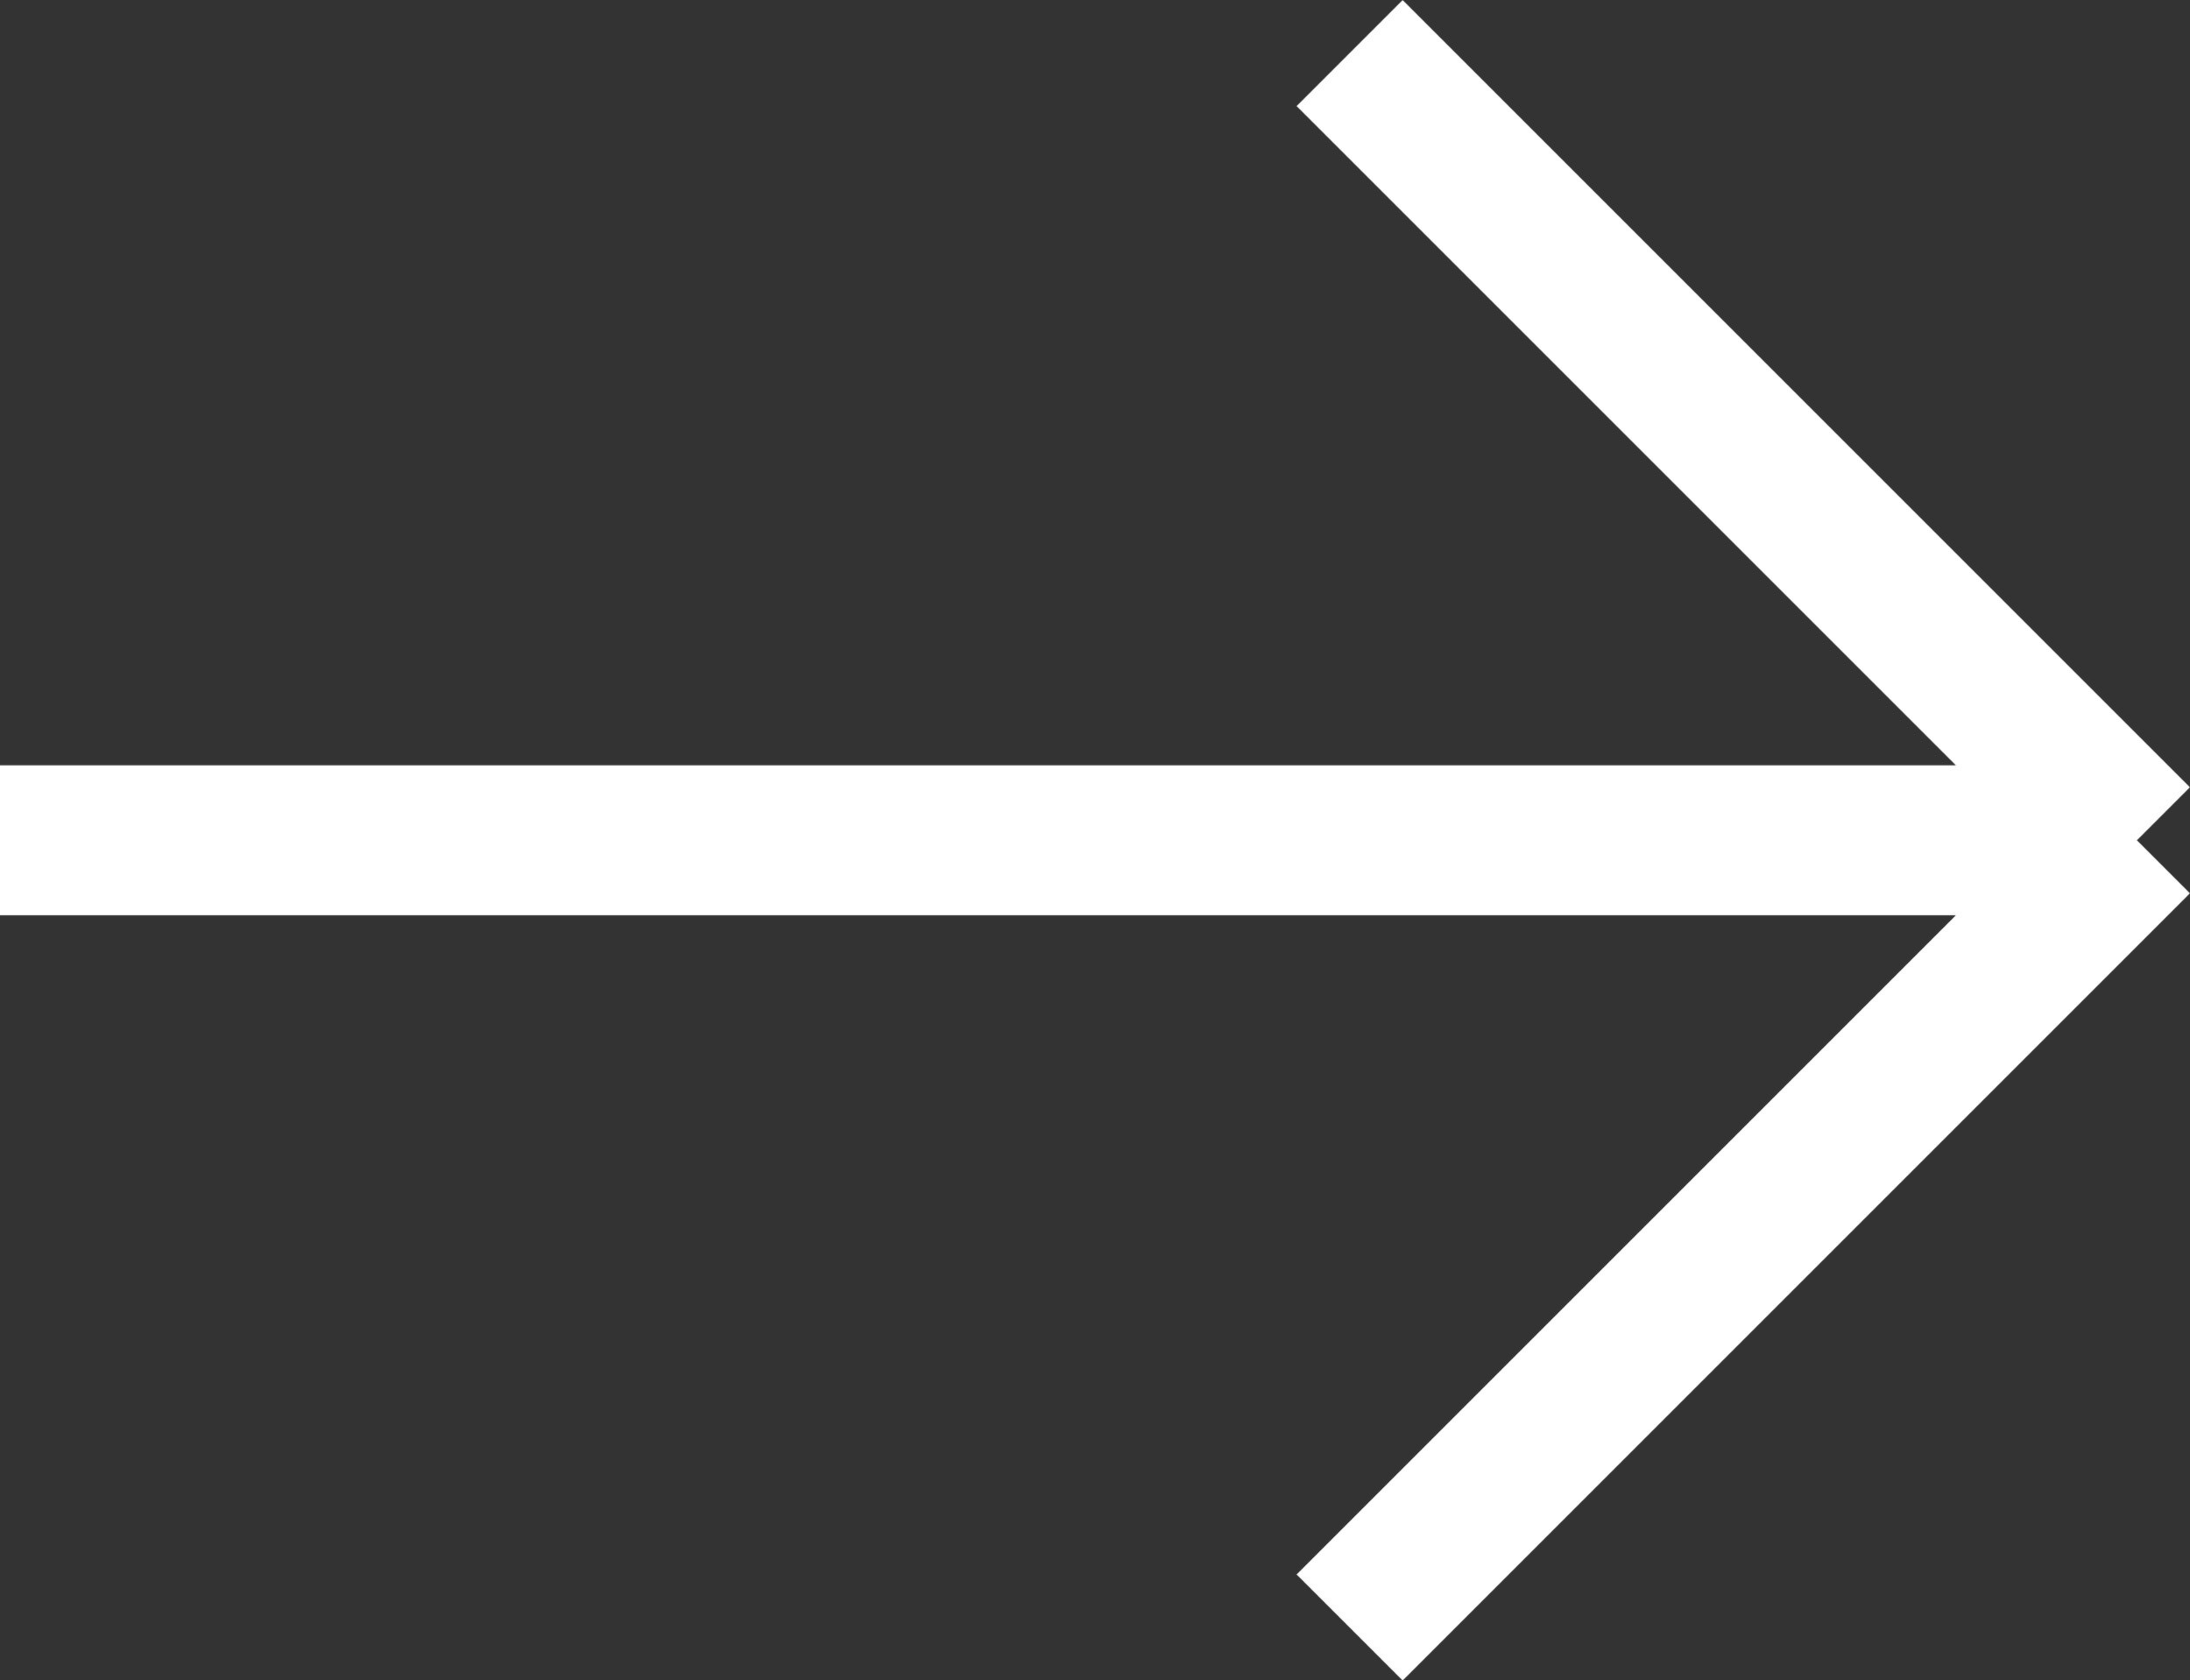
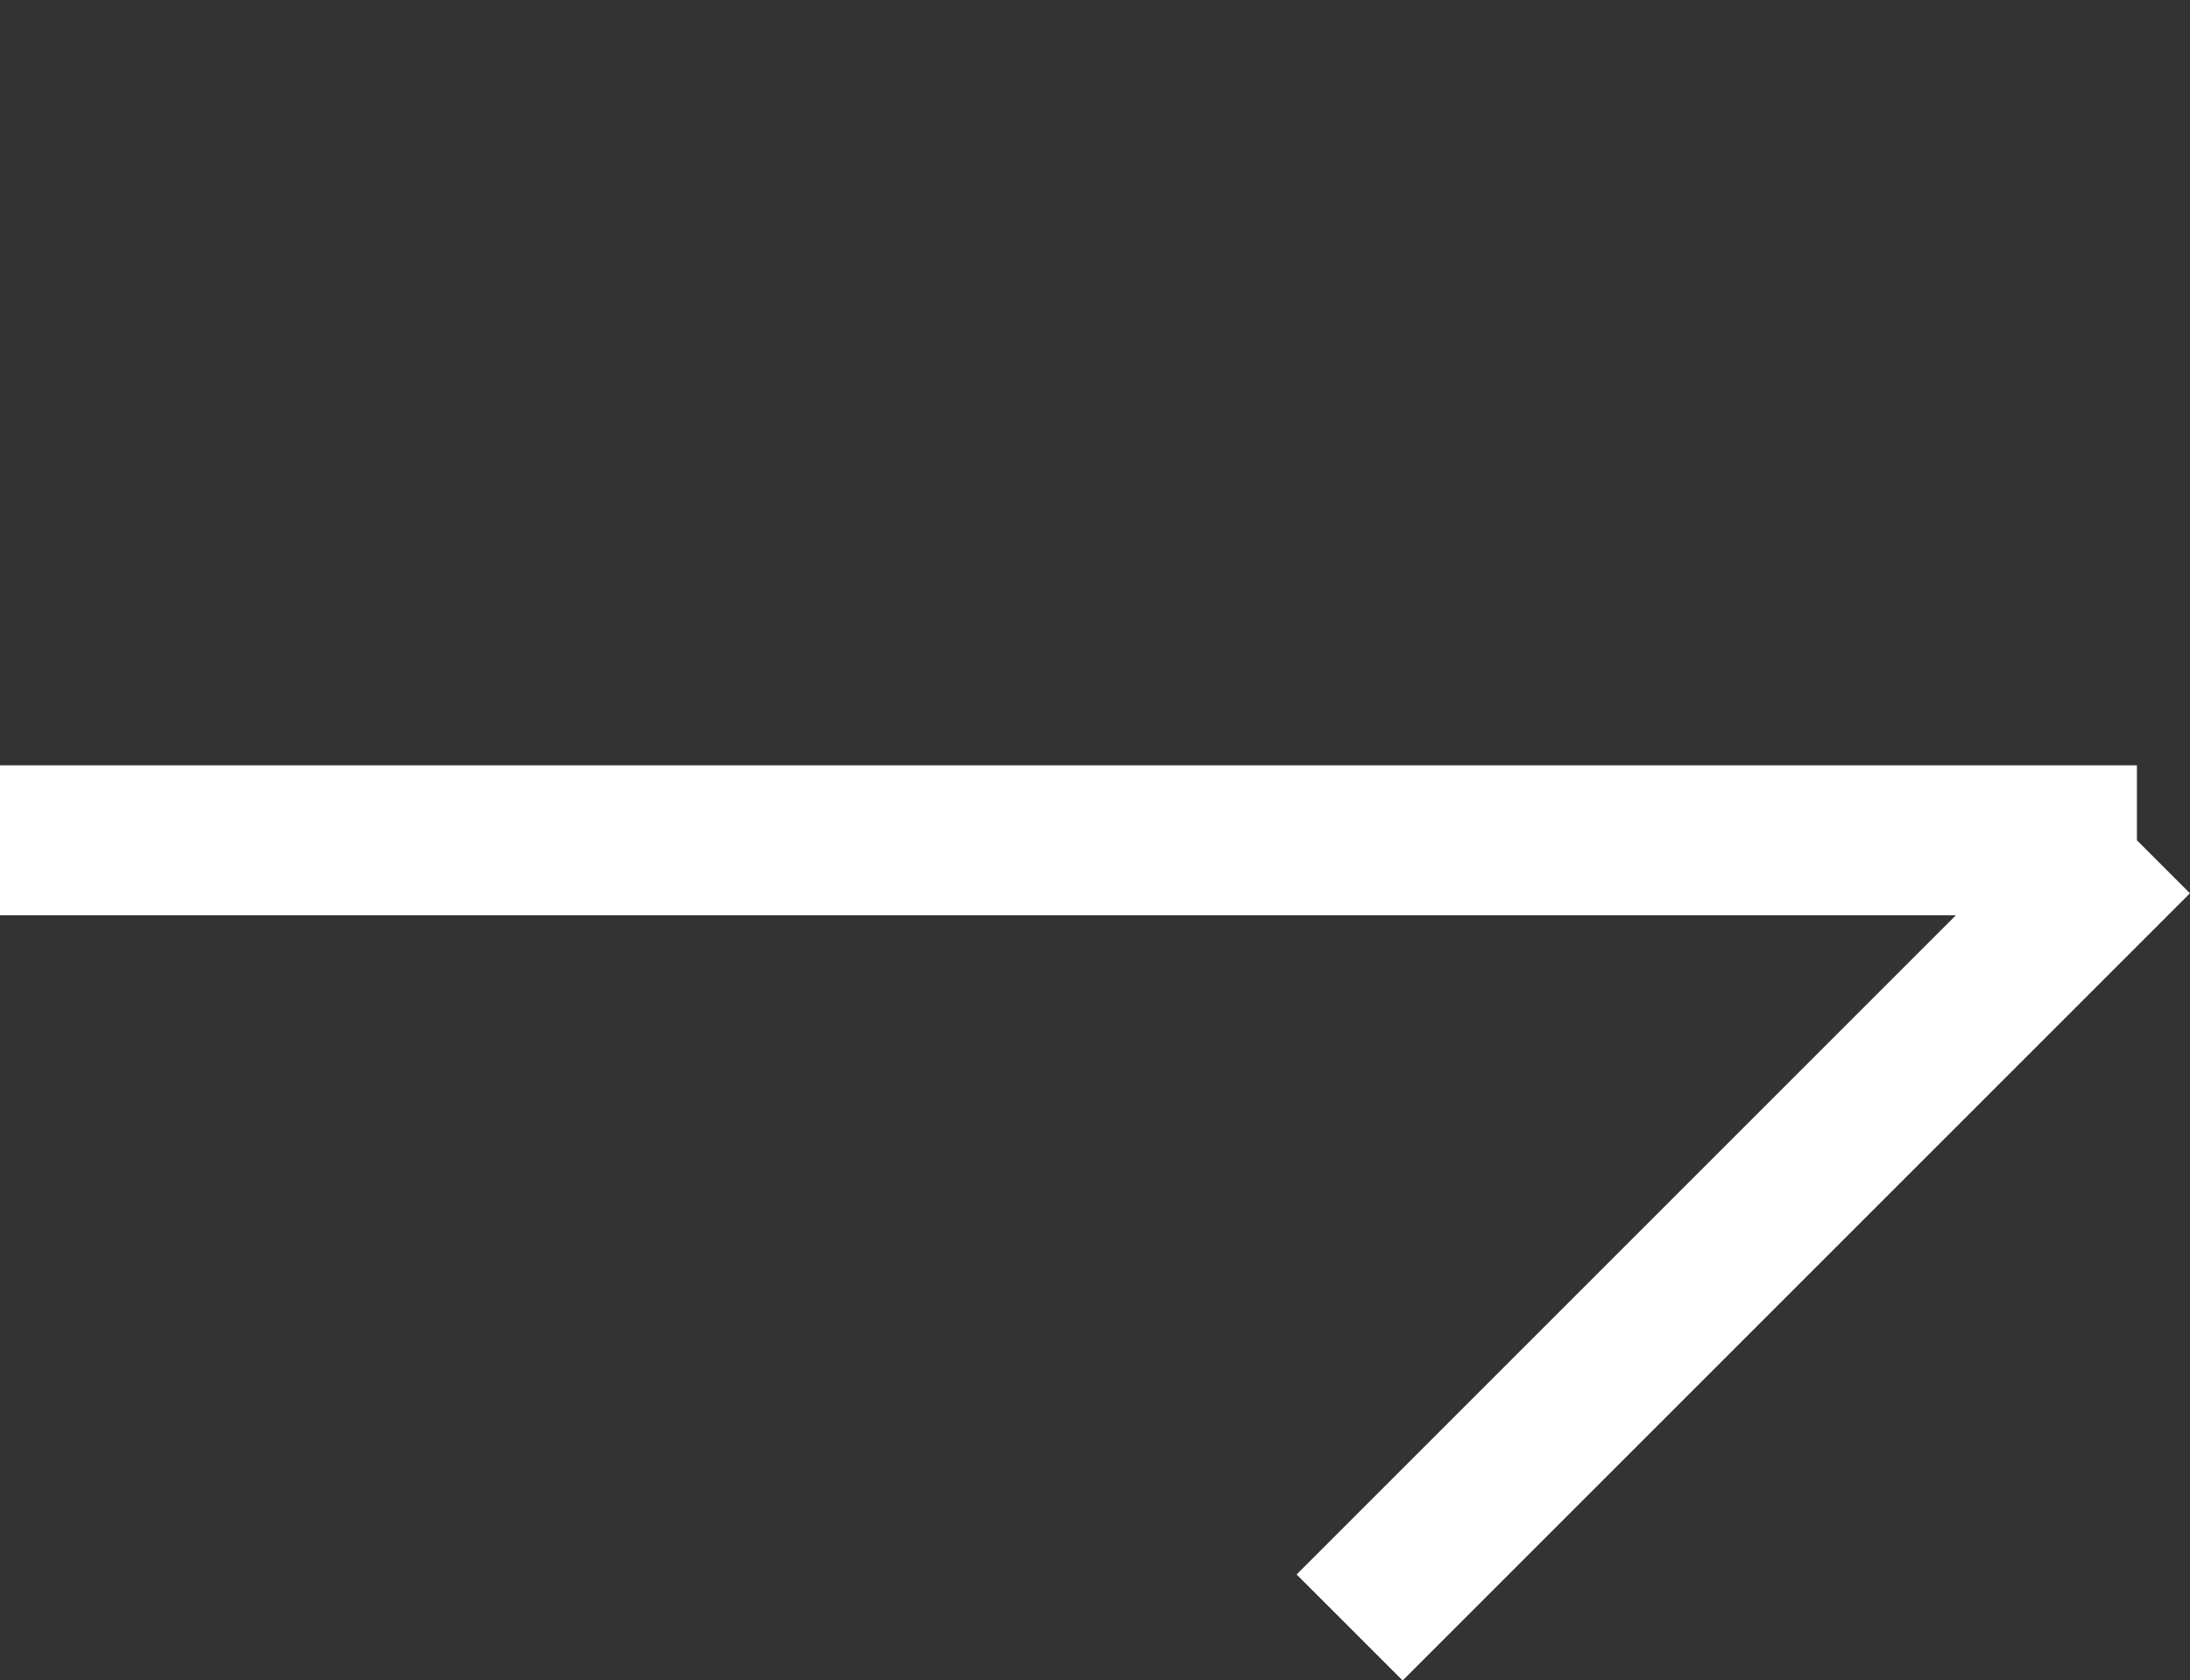
<svg xmlns="http://www.w3.org/2000/svg" width="14.604px" height="11.207px" viewBox="0 0 14.604 11.207" version="1.1">
  <rect x="0" y="0" width="14.604" height="11.207" fill="#333333" stroke="none" />
  <title>ico_arrow_right</title>
  <g id="Page-1" stroke="none" stroke-width="1" fill="none" fill-rule="evenodd">
    <g id="ico_arrow_right" transform="translate(0, 0.354)" stroke="#FFFFFF">
-       <path d="M9,10.5 L14.25,5.25 M14.25,5.25 L9,0 M14.25,5.25 L0,5.25" id="Shape" />
+       <path d="M9,10.5 L14.25,5.25 M14.25,5.25 M14.25,5.25 L0,5.25" id="Shape" />
    </g>
  </g>
</svg>